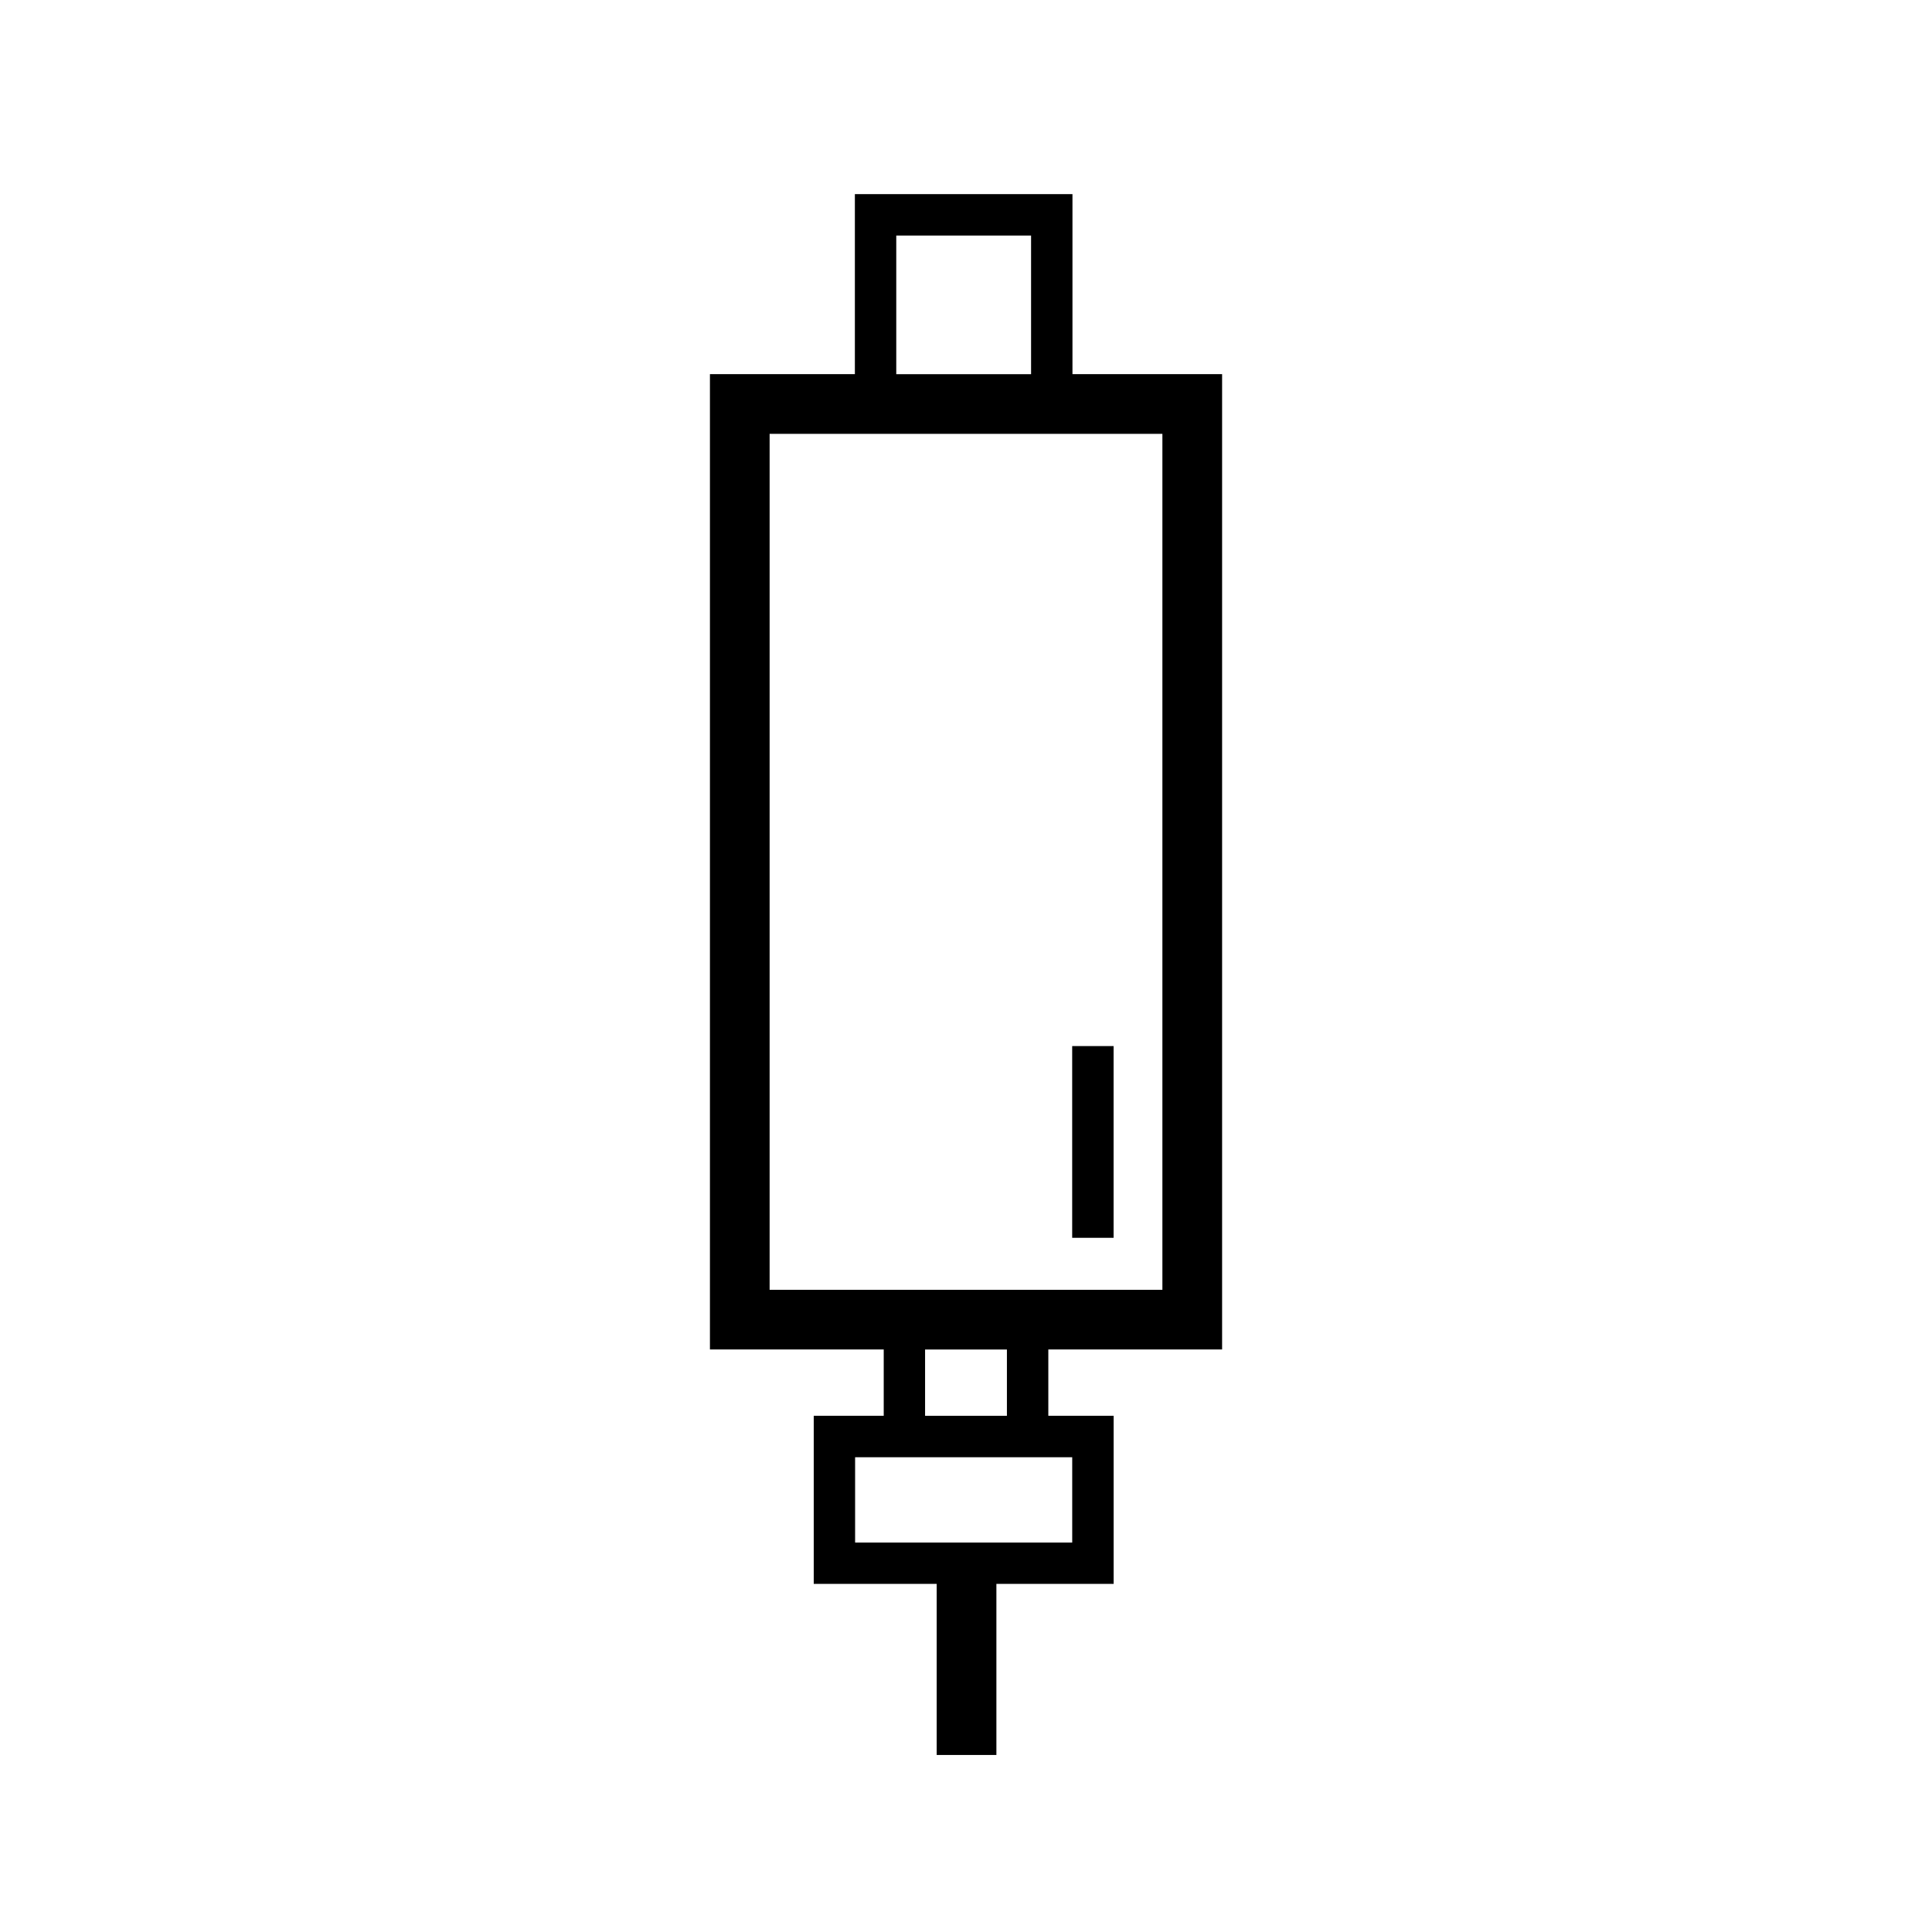
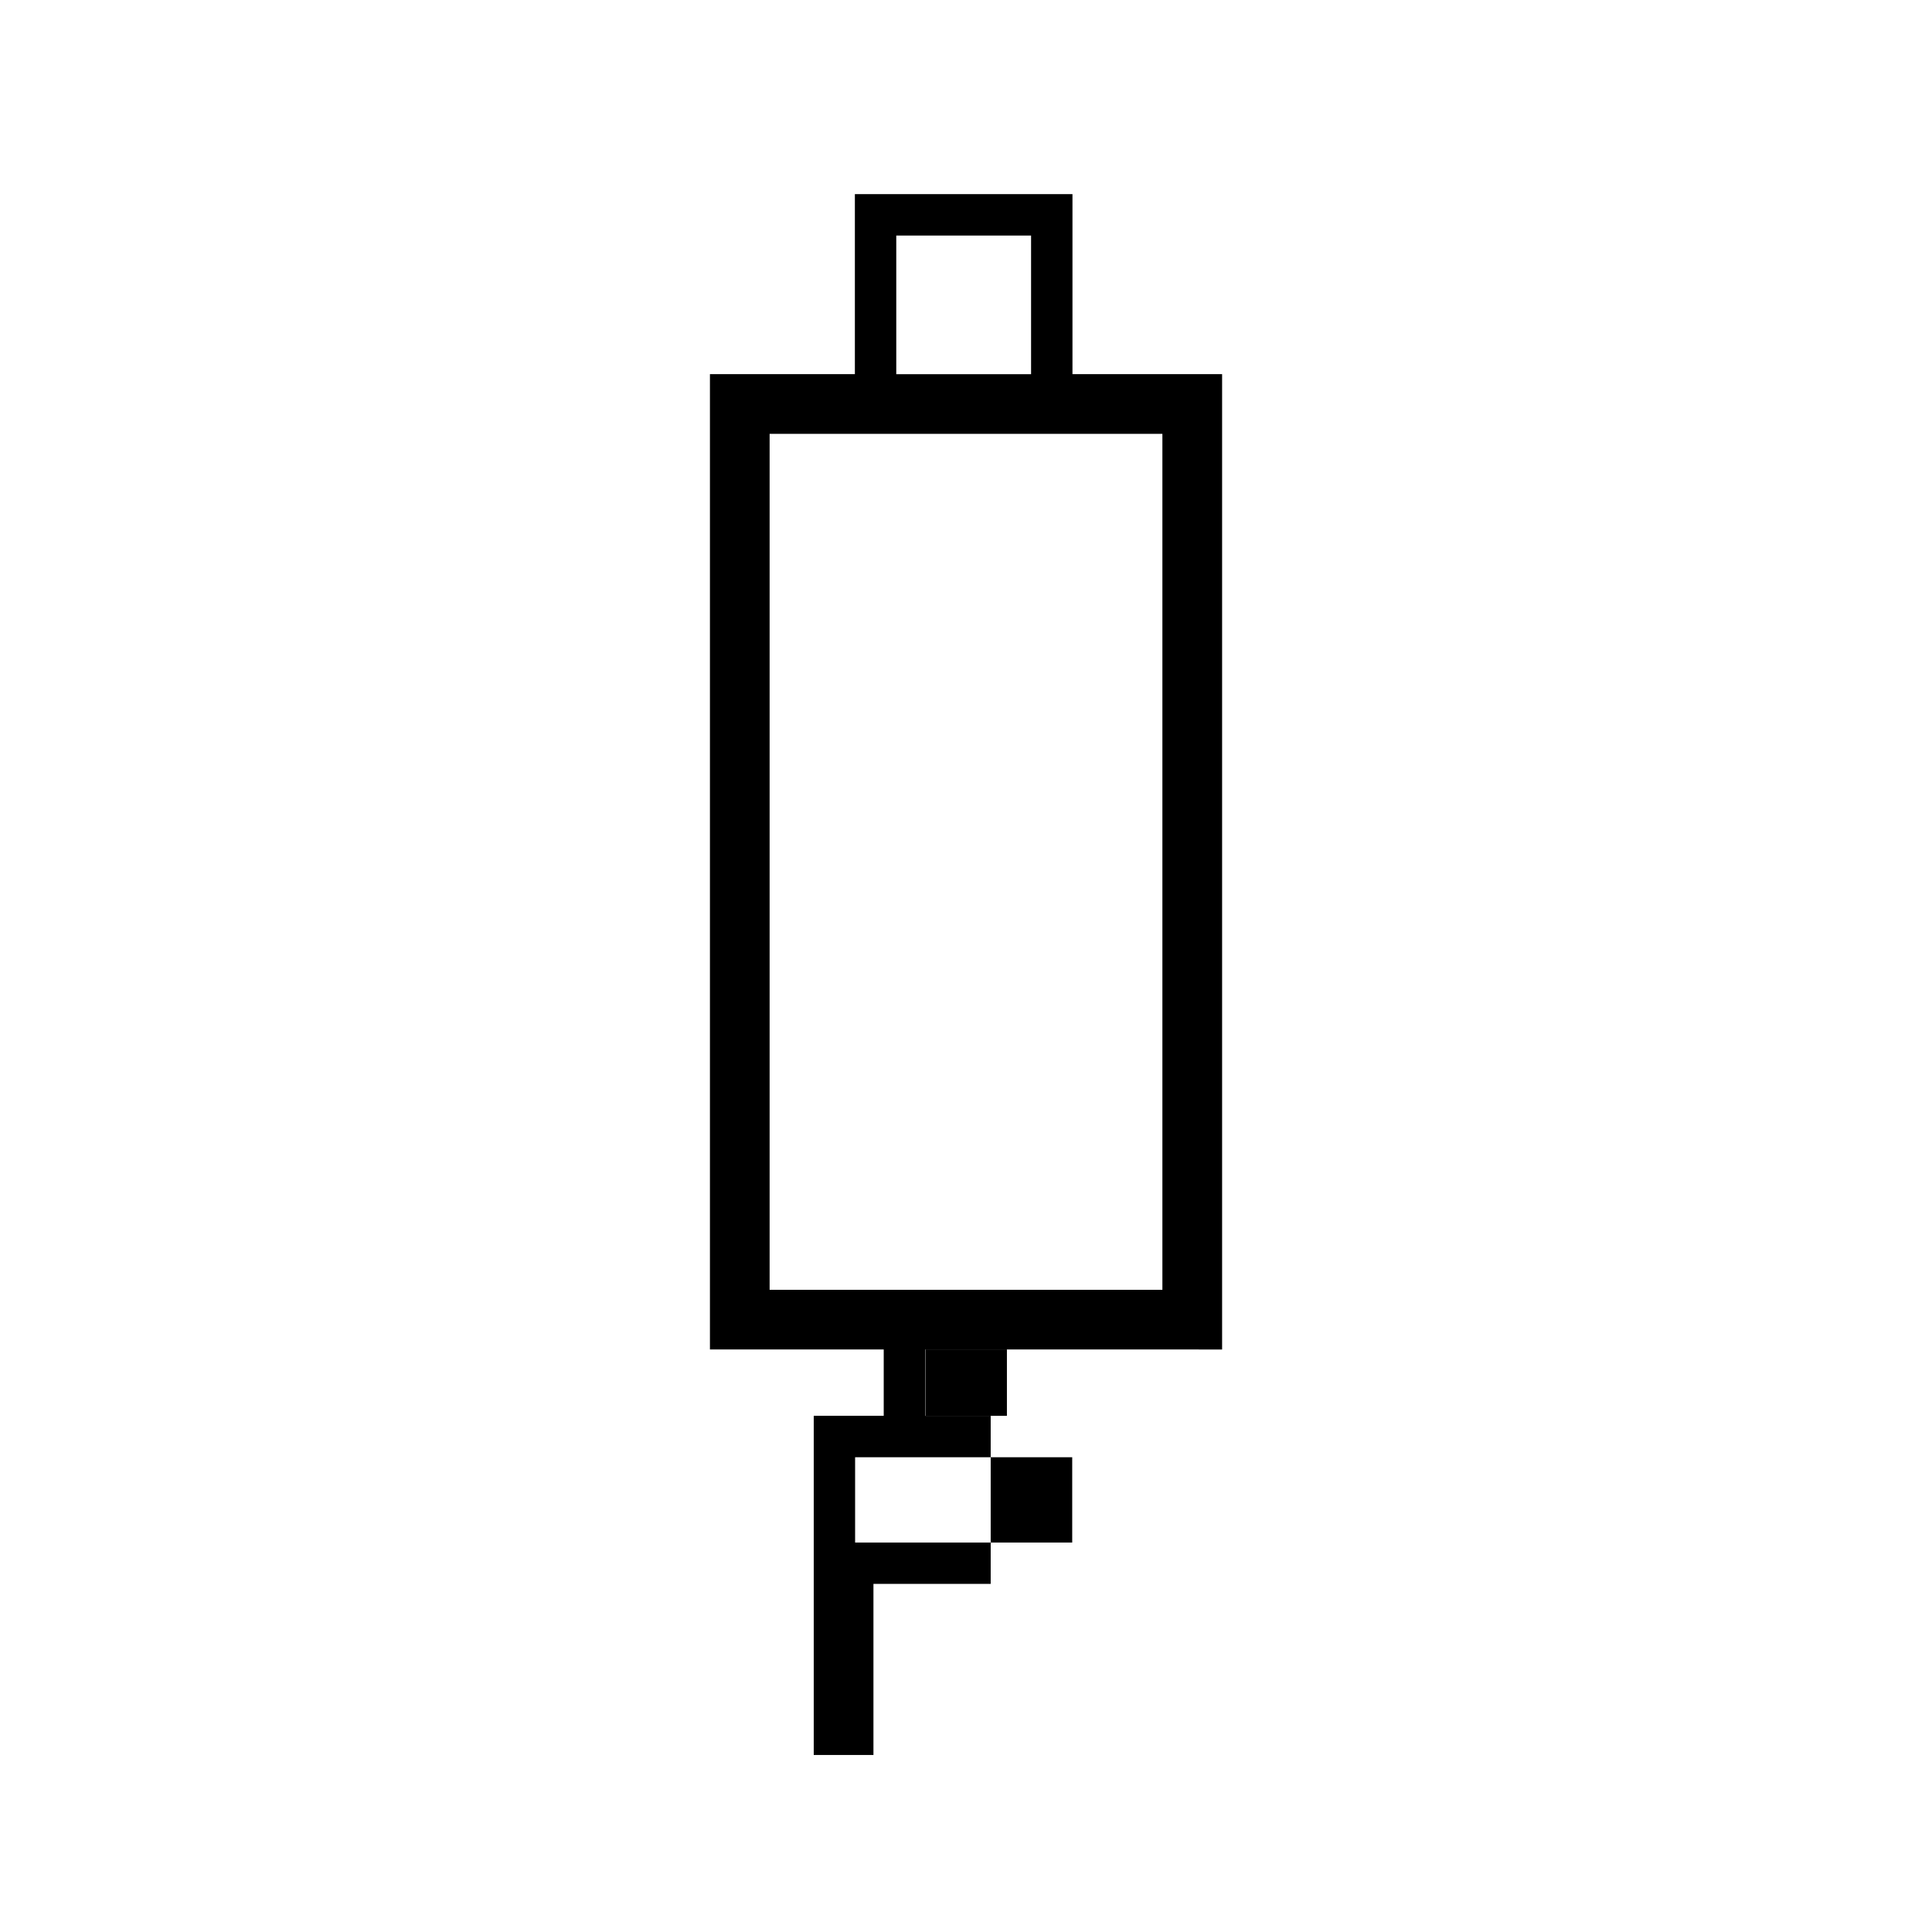
<svg xmlns="http://www.w3.org/2000/svg" fill="#000000" width="800px" height="800px" version="1.1" viewBox="144 144 512 512">
  <g>
-     <path d="m467.87 501.63v-258.48h-39.656v-47.703h-57.664v47.699h-38.41v258.47h46.055v17.574h-18.547v44.559h32.582v45.332h15.824v-45.332h31.07v-44.559h-17.309v-17.574l46.055 0.004zm-86.352-295.21h35.727v36.738h-35.727zm-33.562 52.559h104.09v226.83h-104.09zm80.191 293.81h-57.535v-22.609h57.535zm-17.305-33.586h-21.688v-17.574h21.688z" />
-     <path d="m428.14 421.22h10.973v50.812h-10.973z" />
+     <path d="m467.87 501.63v-258.48h-39.656v-47.703h-57.664v47.699h-38.41v258.47h46.055v17.574h-18.547v44.559v45.332h15.824v-45.332h31.07v-44.559h-17.309v-17.574l46.055 0.004zm-86.352-295.21h35.727v36.738h-35.727zm-33.562 52.559h104.09v226.83h-104.09zm80.191 293.81h-57.535v-22.609h57.535zm-17.305-33.586h-21.688v-17.574h21.688z" />
  </g>
</svg>